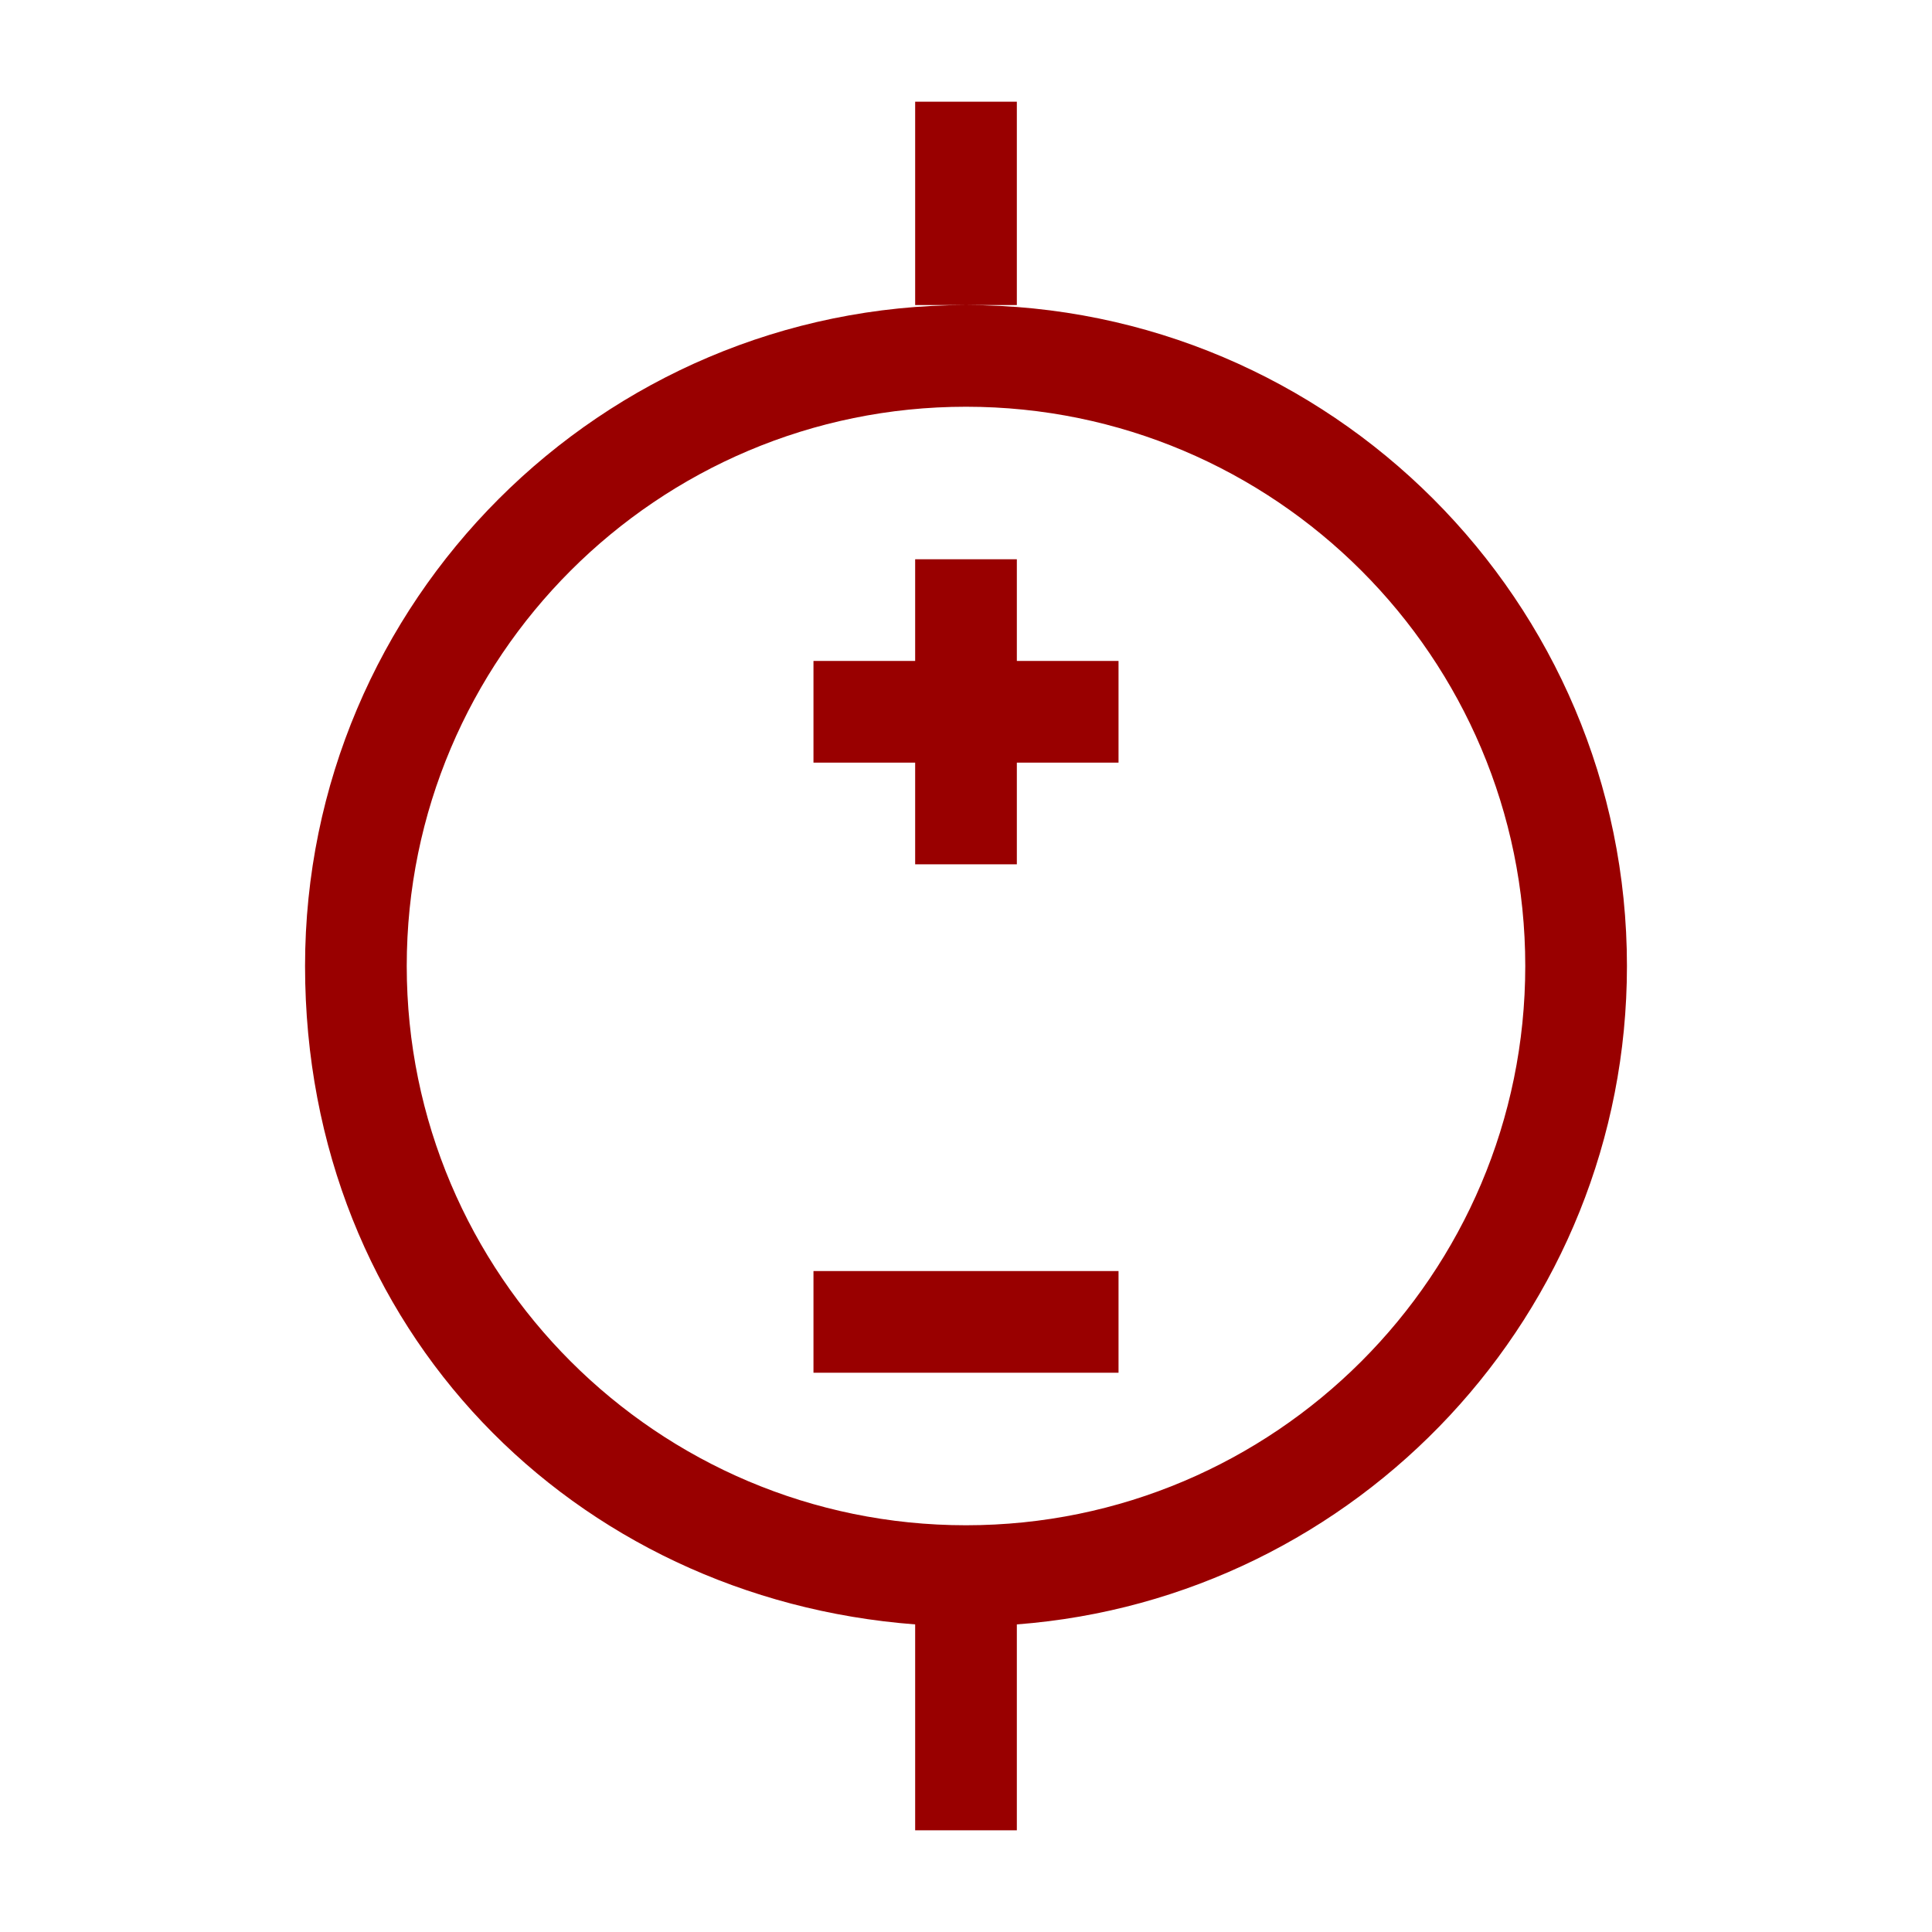
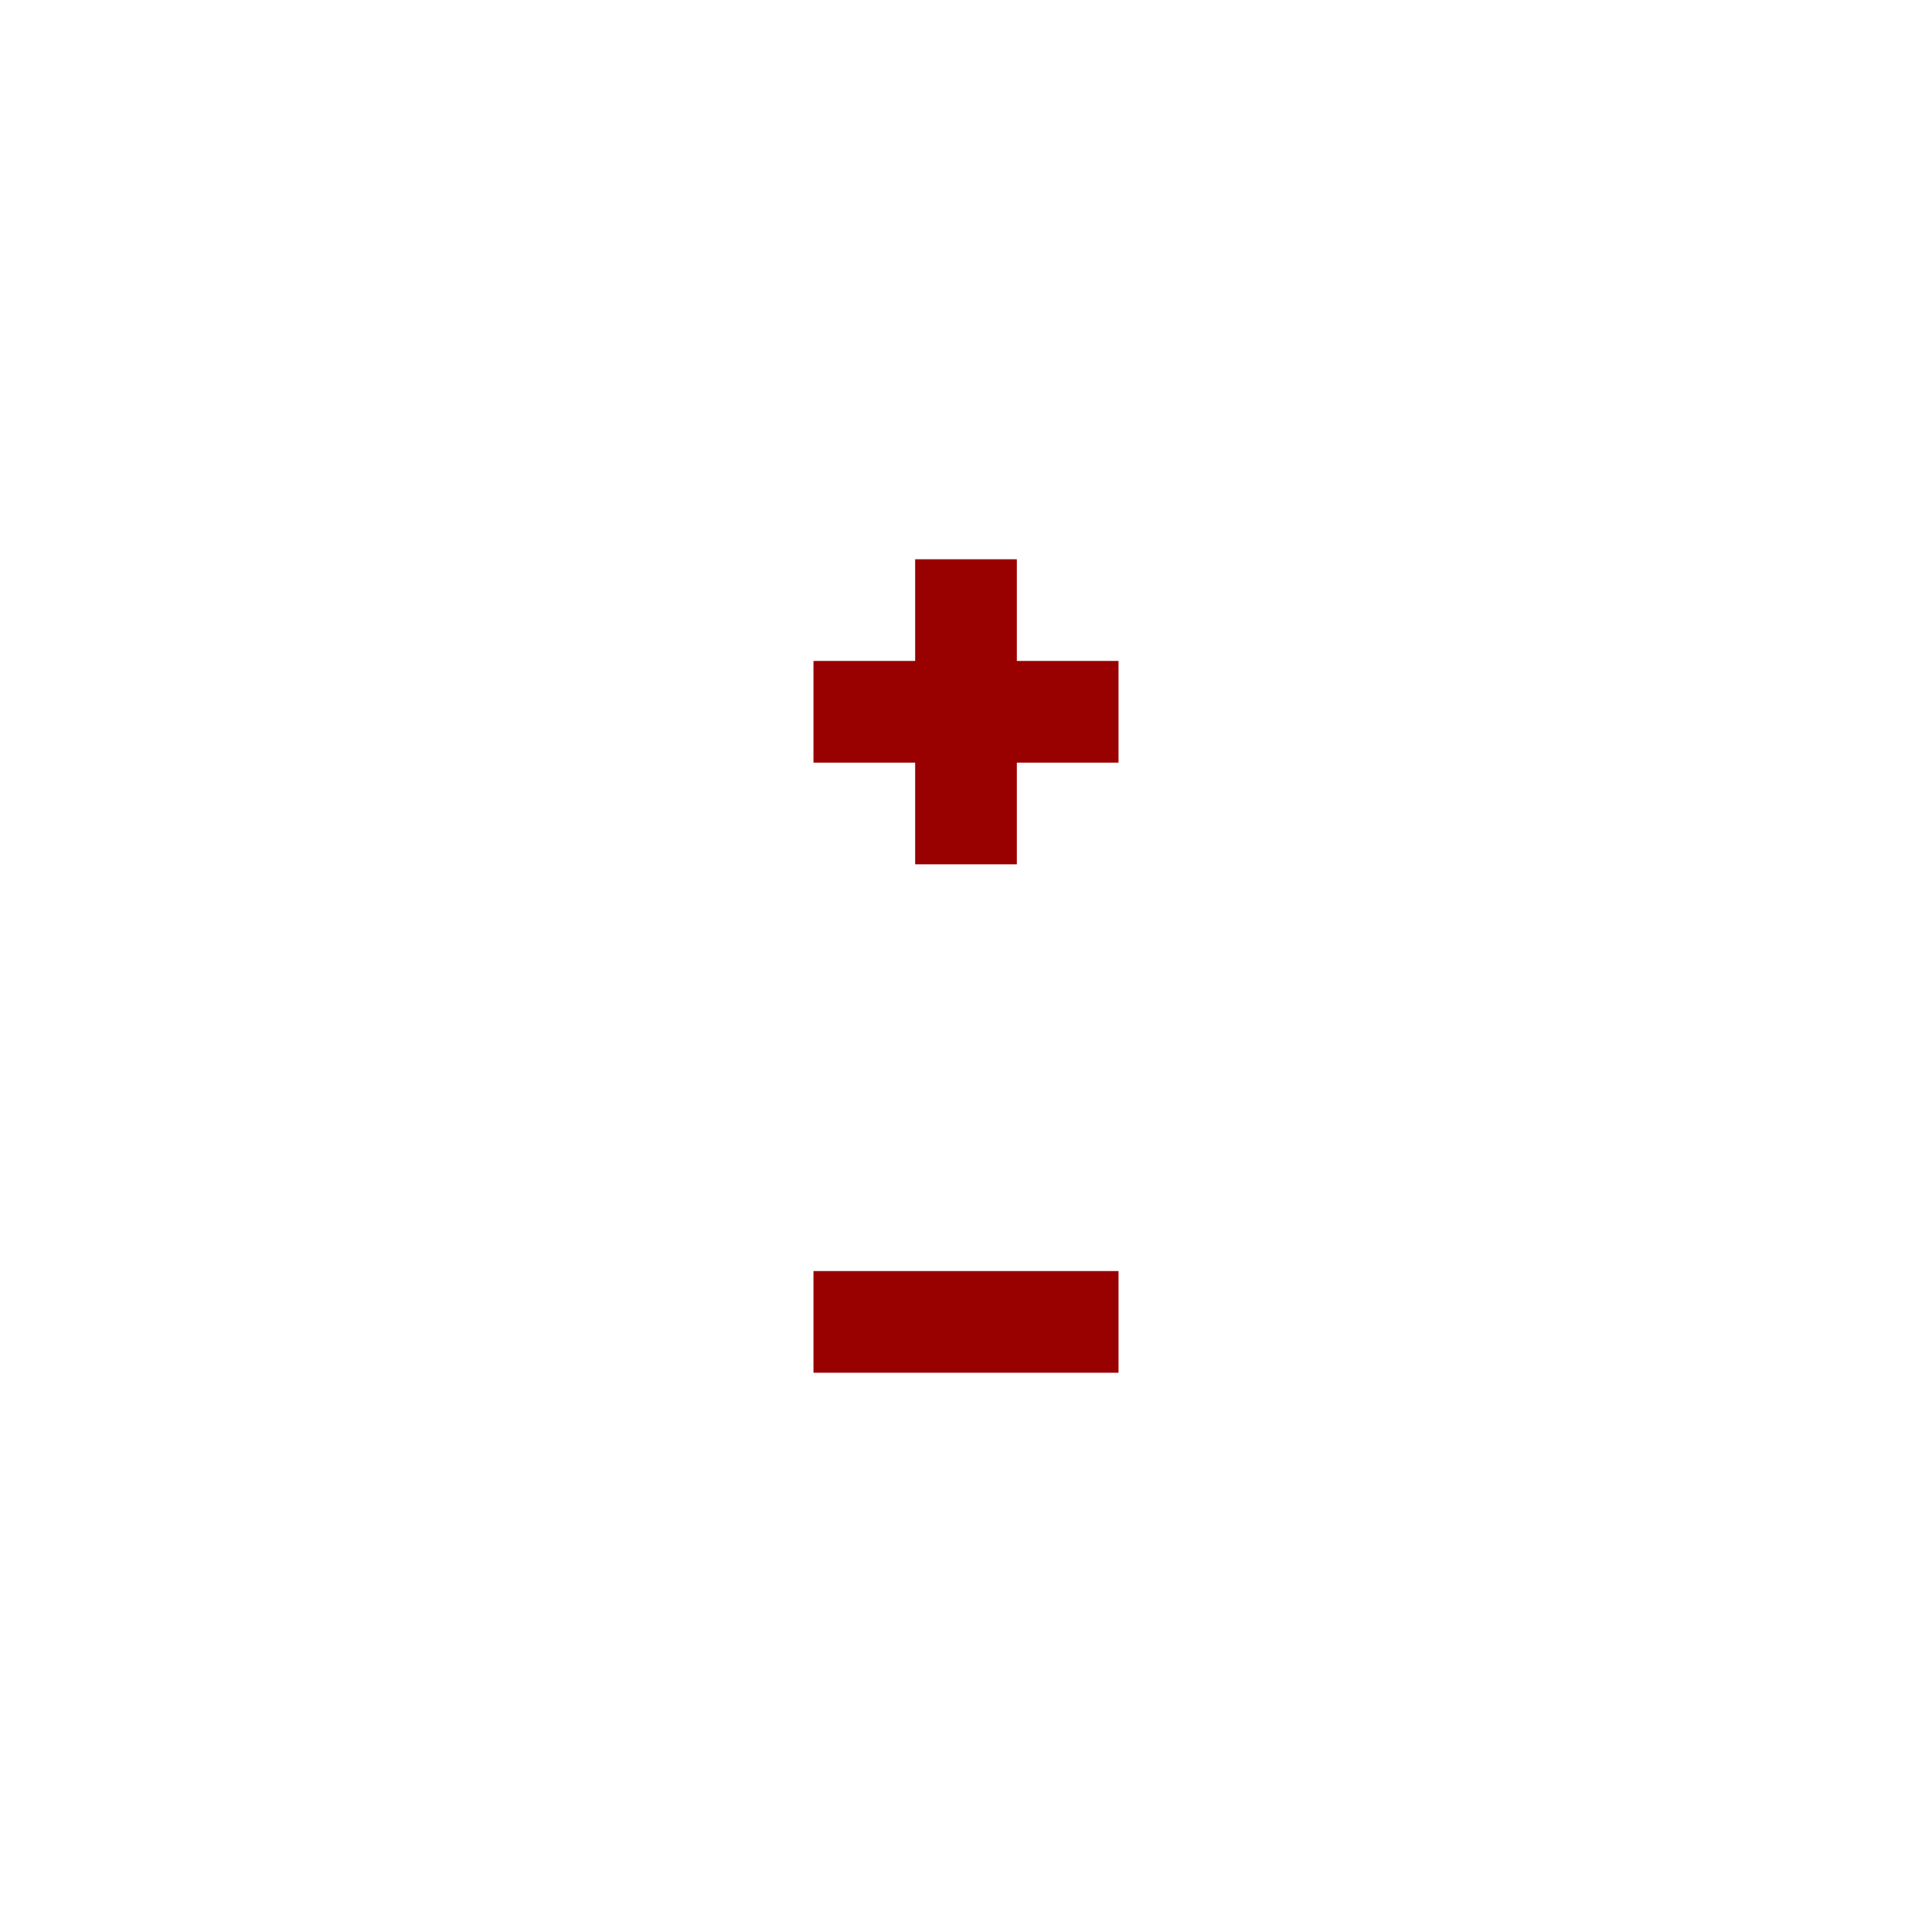
<svg xmlns="http://www.w3.org/2000/svg" id="Stromforsorjning" viewBox="0 0 38 38">
  <defs>
    <style>
      .cls-1{fill:#900}
    </style>
  </defs>
-   <path d="M32 19c0-7.17-5.83-13-13-13S6 11.83 6 19s5.3 12.44 12 12.95V36h2v-4.05c6.7-.51 12-6.12 12-12.95ZM19 30c-6.07 0-11-4.93-11-11S12.93 8 19 8s11 4.93 11 11-4.93 11-11 11Zm1-28h-2v4h2V2z" class="cls-1" />
  <path d="M20 11h-2v2h-2v2h2v2h2v-2h2v-2h-2v-2zm-4 14h6v2h-6z" class="cls-1" />
</svg>